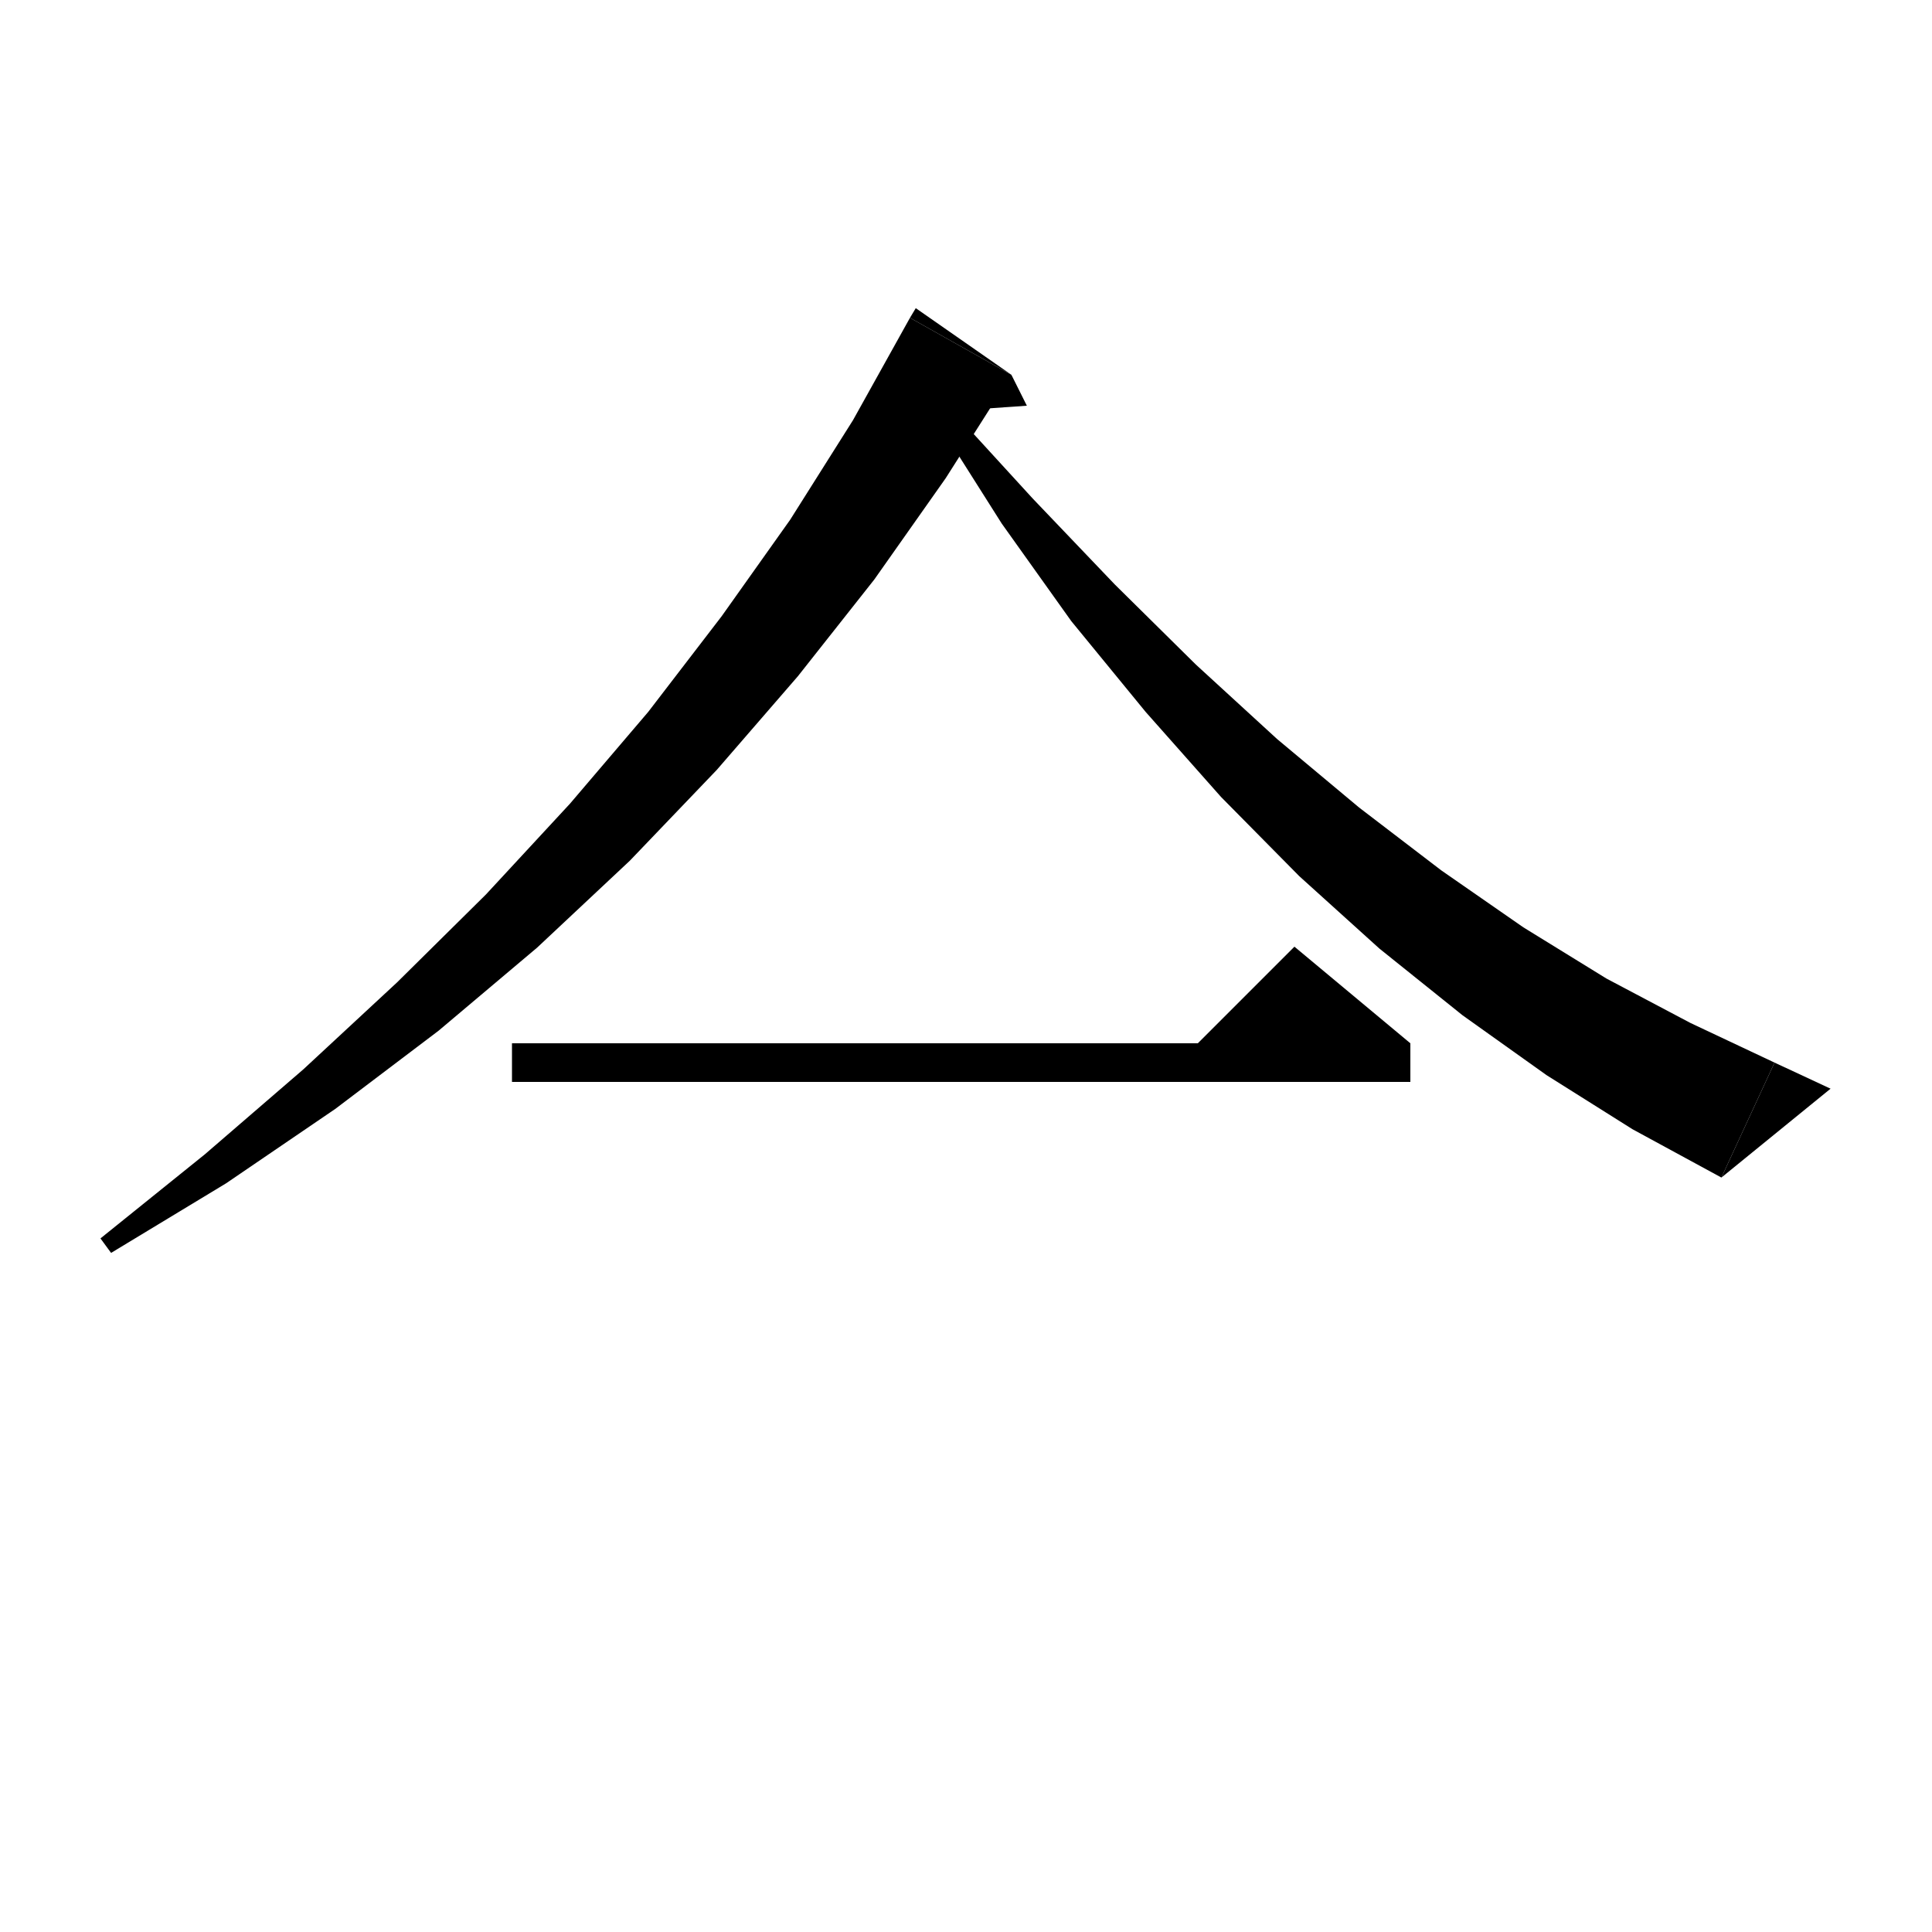
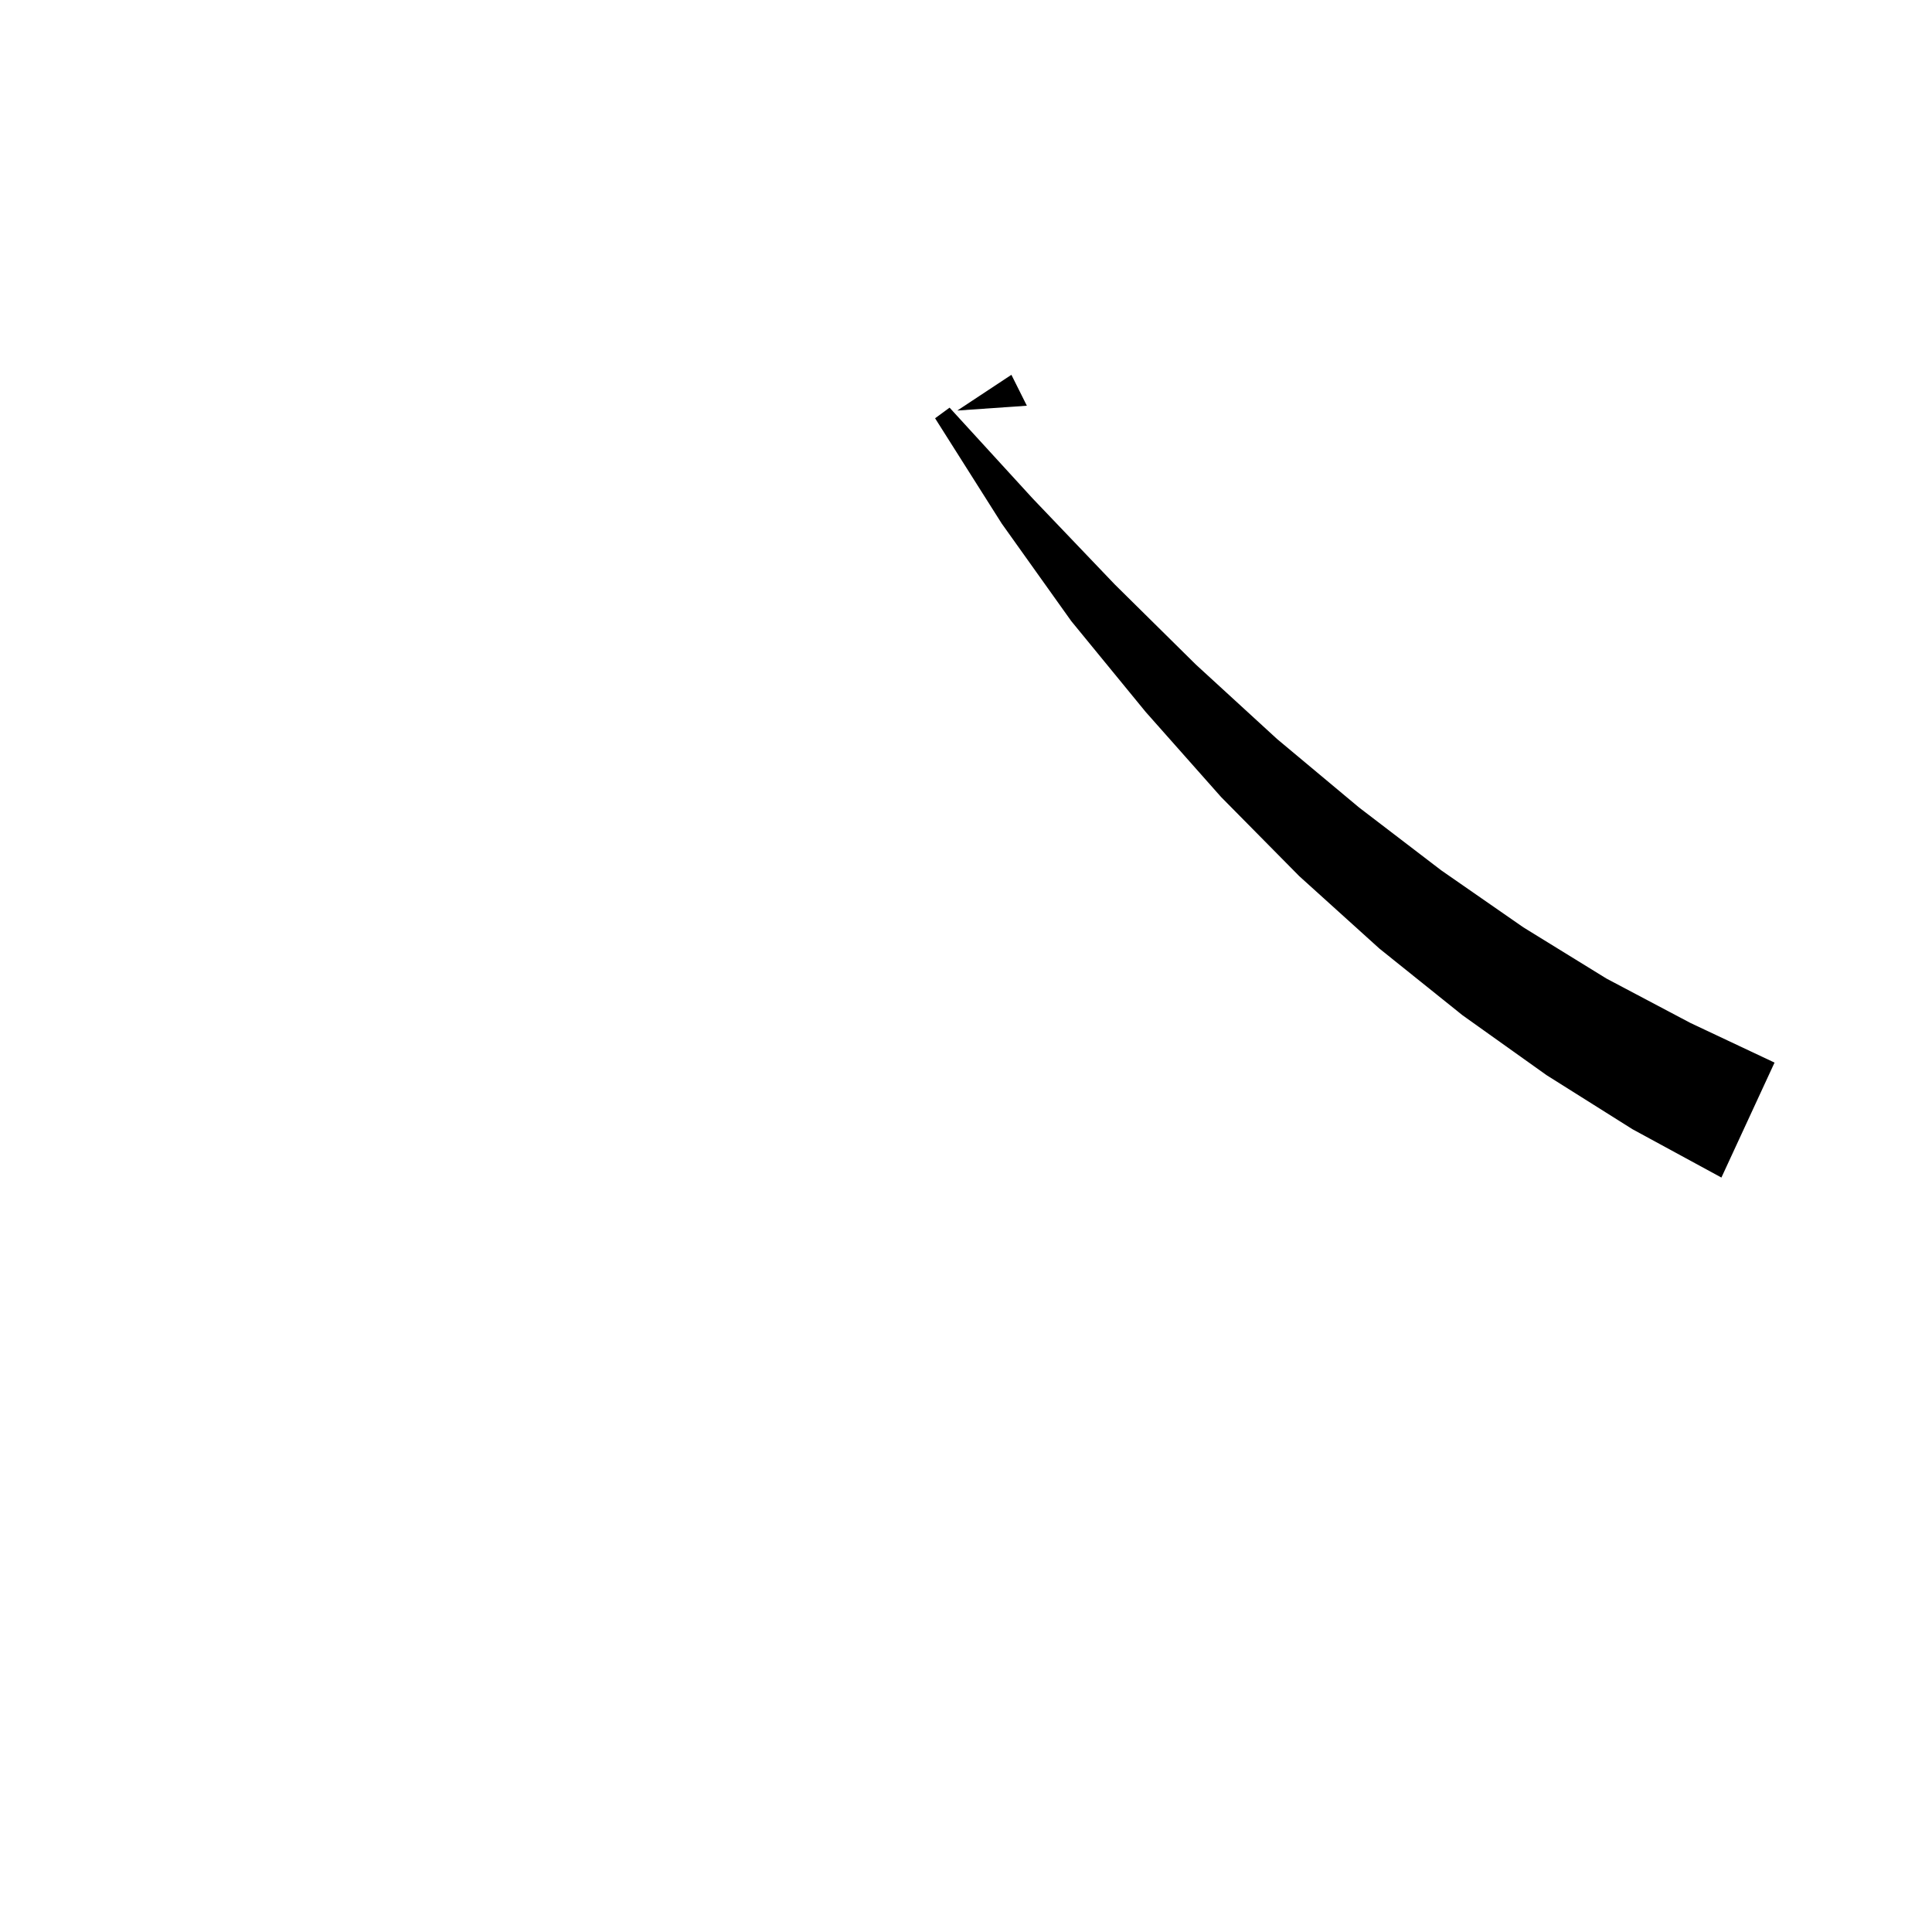
<svg xmlns="http://www.w3.org/2000/svg" version="1.1" baseProfile="full" viewBox="0 0 200 200" width="200" height="200">
  <g fill="black">
-     <polygon points="104.7,38.8 97.9,49.5 90.5,60 82.6,70 74.2,79.7 65.2,89.1 55.6,98.1 45.4,106.7 34.7,114.8 23.4,122.5 11.5,129.7 10.4,128.2 21.2,119.5 31.4,110.7 41.1,101.7 50.3,92.6 59,83.2 67.1,73.7 74.7,63.8 81.8,53.8 88.3,43.5 94.2,32.9 " />
-     <polygon points="94.2,32.9 104.7,38.8 94.8,31.9 " />
    <polygon points="104.7,38.8 106.3,42 99.1,42.5 " />
    <polygon points="98.3,42.2 106.9,51.6 115.4,60.5 123.8,68.8 132.2,76.5 140.7,83.6 149.2,90.1 157.7,96 166.3,101.3 175,105.9 183.7,110 178.2,121.9 169,116.9 160.1,111.3 151.4,105.1 142.8,98.2 134.5,90.7 126.4,82.5 118.6,73.7 110.9,64.3 103.7,54.2 96.8,43.3 " />
-     <polygon points="178.2,121.9 183.7,110 189.5,112.7 " />
-     <polygon points="53,108 146,108 146,112 53,112 " />
-     <polygon points="146,108 122,110 134,98 " />
  </g>
</svg>